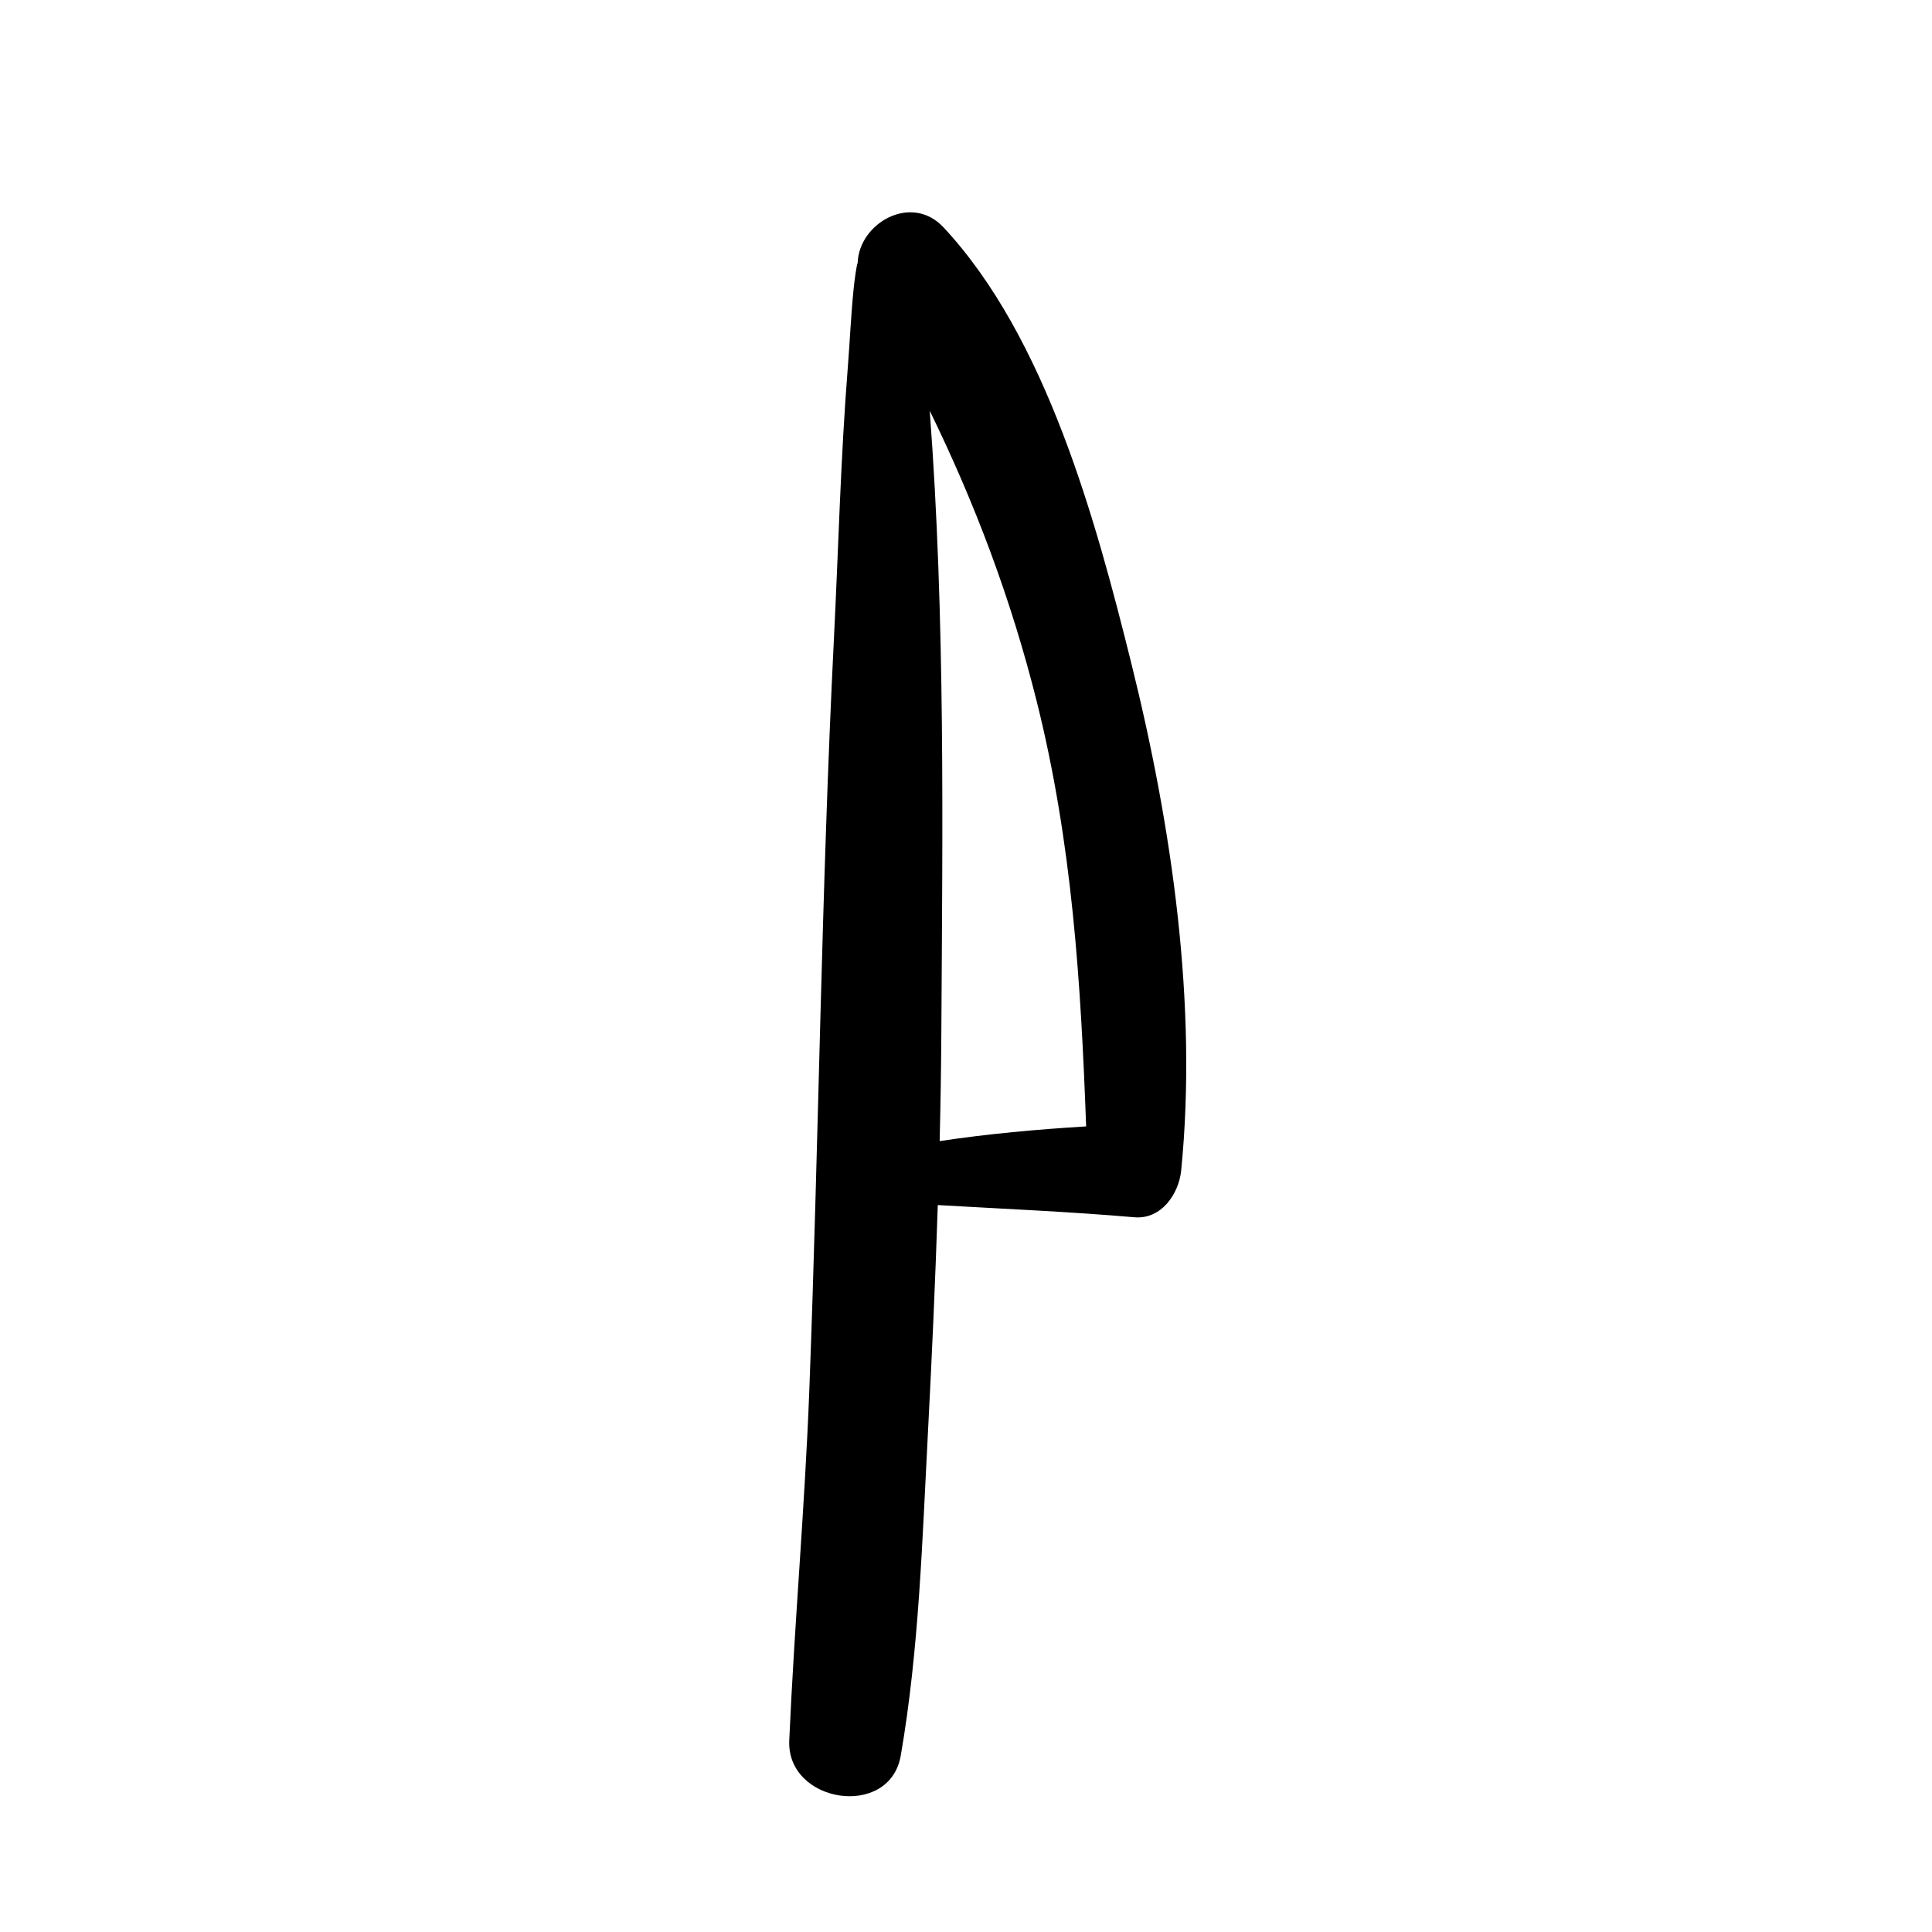
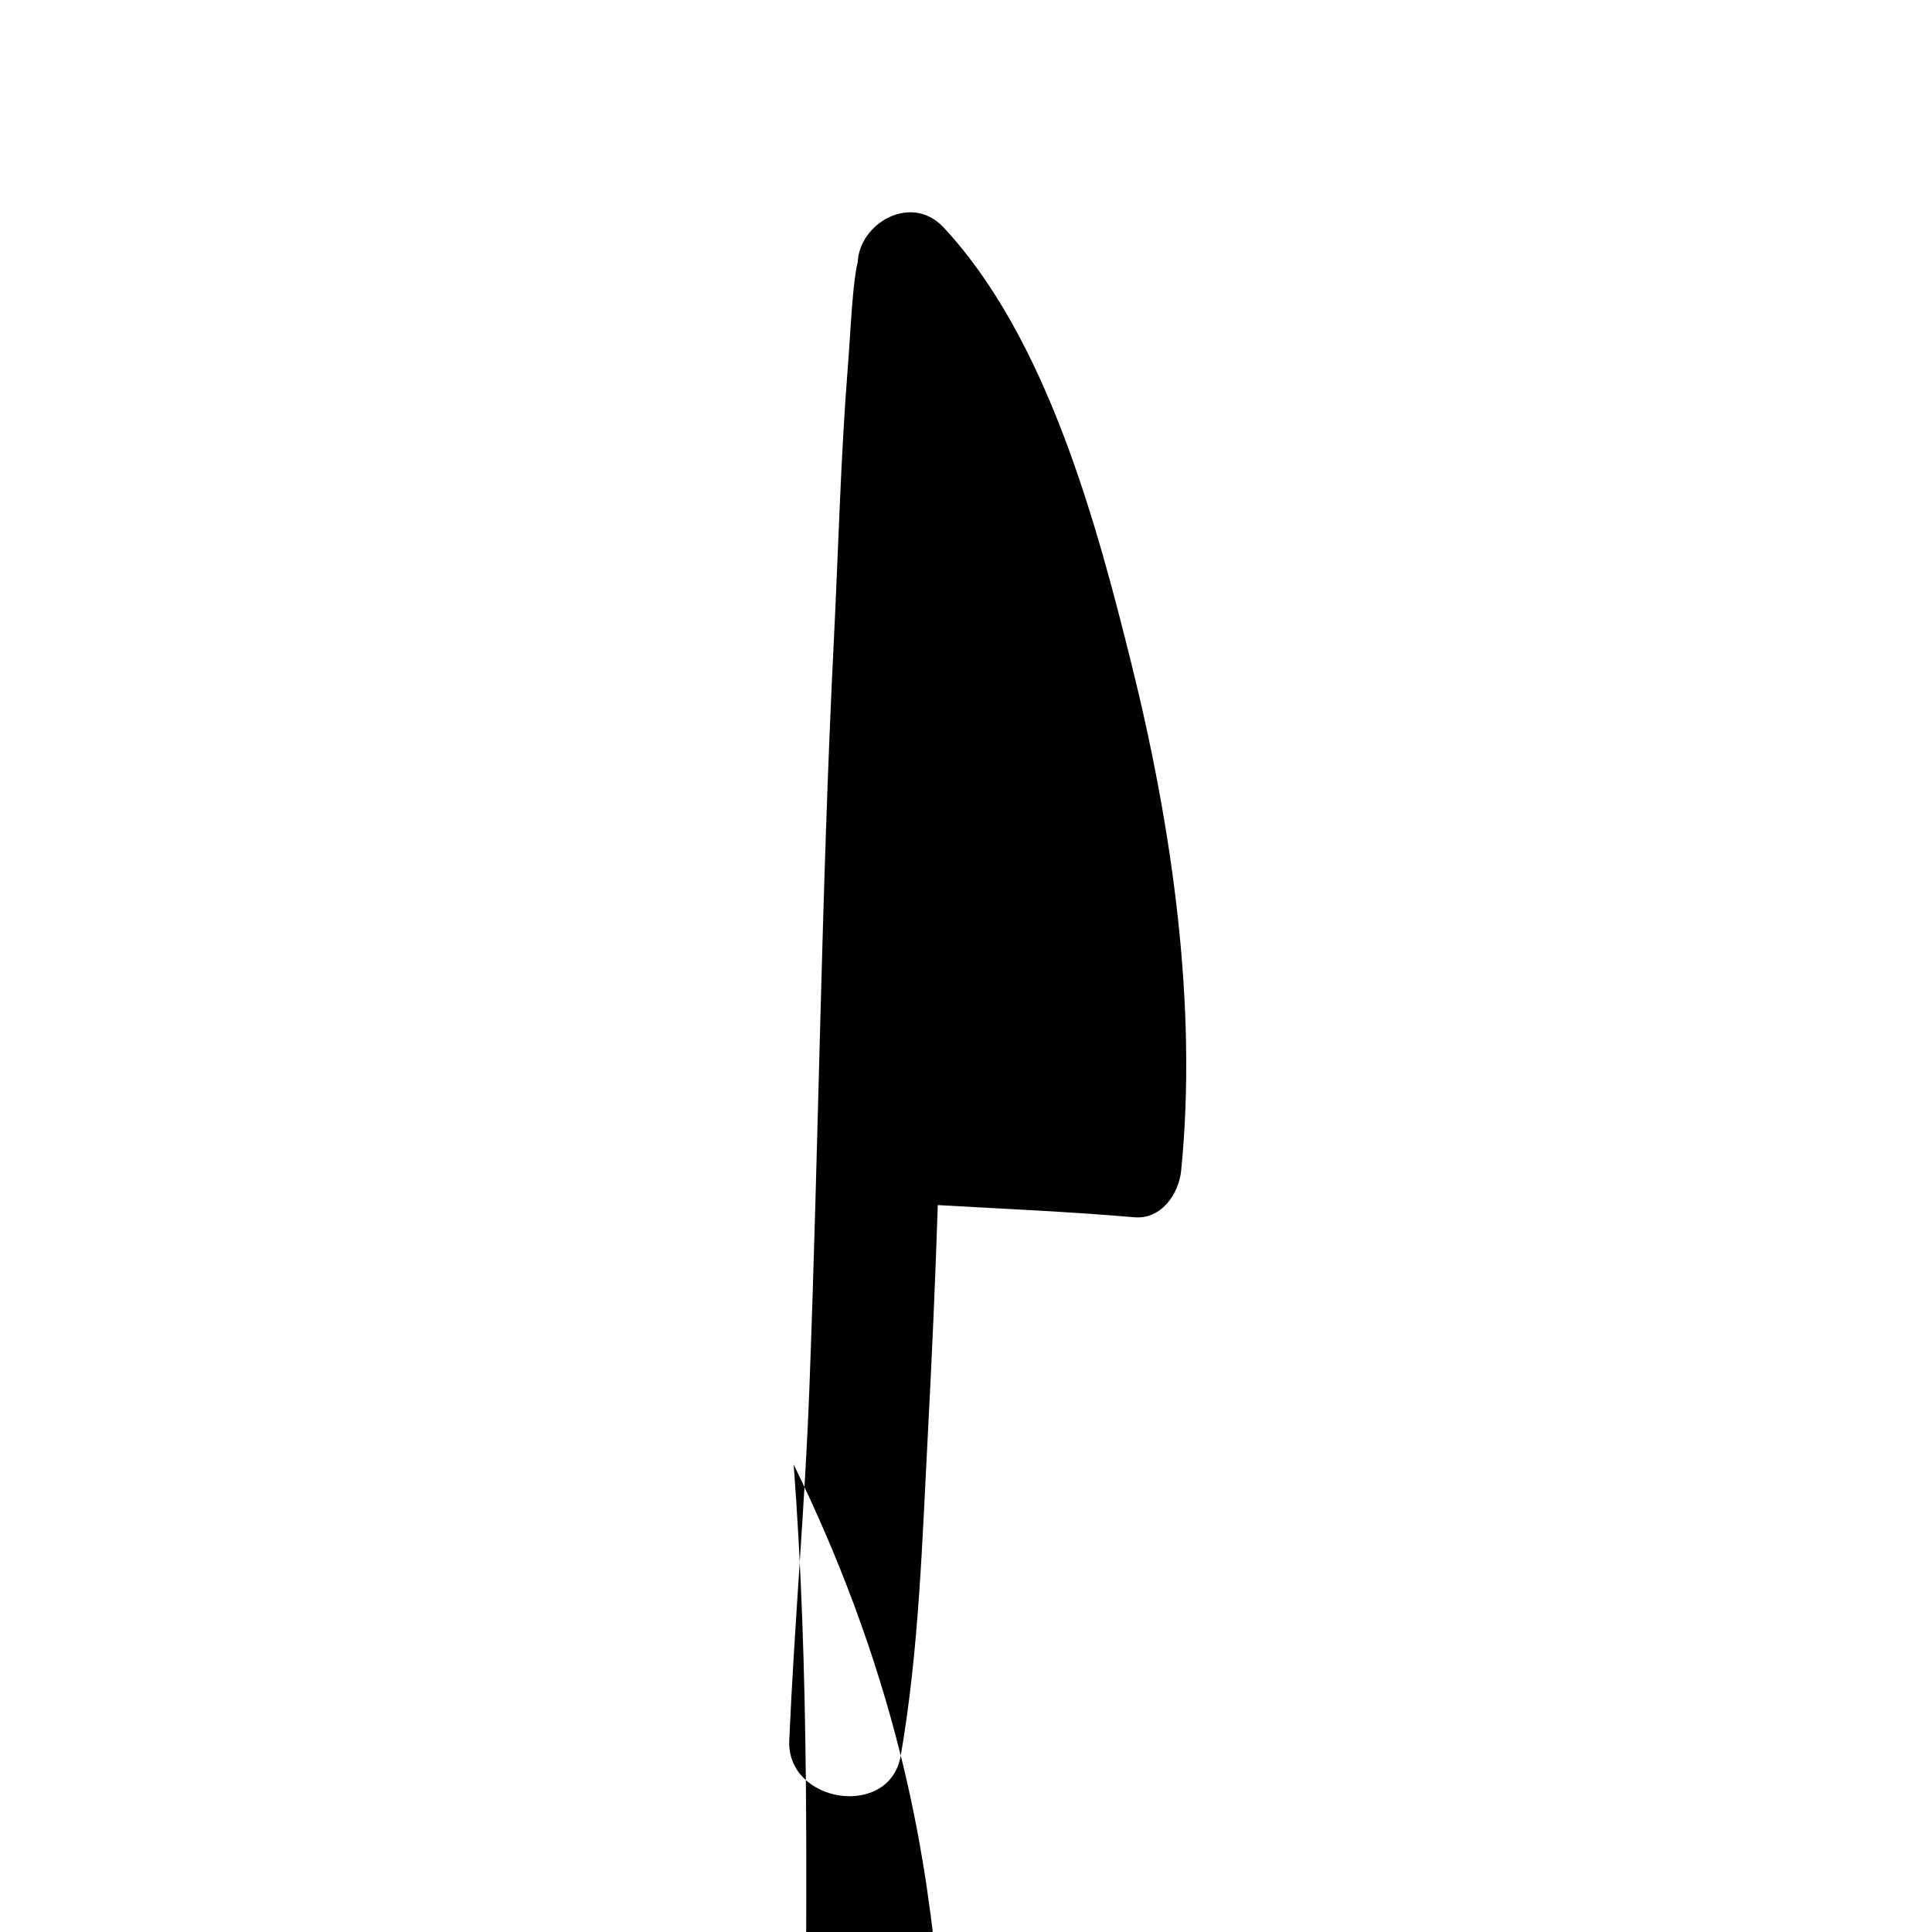
<svg xmlns="http://www.w3.org/2000/svg" fill="#000000" width="800px" height="800px" version="1.1" viewBox="144 144 512 512">
-   <path d="m382.71 609.25c4.867-28.113 5.695-57.156 7.203-85.621 1.047-20.082 1.961-40.172 2.609-60.273 17.375 1.008 34.762 1.734 52.121 3.234 7.125 0.613 11.766-6.219 12.379-12.391 4.402-44.176-2.531-91.461-13.184-134.31-9.395-37.824-22.5-86.344-49.773-115.61-8.586-9.211-22.418-1.09-22.77 9.344-0.316 0.746-0.832 4.5-1.07 6.875-0.703 6.887-0.996 13.863-1.543 20.773-1.914 24.051-2.484 48.207-3.699 72.301-3.309 66.188-3.992 132.51-6.504 198.75-1.18 31.027-3.957 61.941-5.32 92.93-0.73 16.641 26.625 20.902 29.551 4zm36.055-279.27c9.383 37.488 11.676 74.426 13.07 112.53-13.031 0.793-25.953 1.961-38.816 3.891 0.227-9.418 0.387-18.836 0.441-28.246 0.328-54.965 1.078-110.41-3.074-165.31 11.984 24.551 21.531 49.762 28.379 77.133z" />
+   <path d="m382.71 609.25c4.867-28.113 5.695-57.156 7.203-85.621 1.047-20.082 1.961-40.172 2.609-60.273 17.375 1.008 34.762 1.734 52.121 3.234 7.125 0.613 11.766-6.219 12.379-12.391 4.402-44.176-2.531-91.461-13.184-134.31-9.395-37.824-22.5-86.344-49.773-115.61-8.586-9.211-22.418-1.09-22.77 9.344-0.316 0.746-0.832 4.5-1.07 6.875-0.703 6.887-0.996 13.863-1.543 20.773-1.914 24.051-2.484 48.207-3.699 72.301-3.309 66.188-3.992 132.51-6.504 198.75-1.18 31.027-3.957 61.941-5.32 92.93-0.73 16.641 26.625 20.902 29.551 4zc9.383 37.488 11.676 74.426 13.07 112.53-13.031 0.793-25.953 1.961-38.816 3.891 0.227-9.418 0.387-18.836 0.441-28.246 0.328-54.965 1.078-110.41-3.074-165.31 11.984 24.551 21.531 49.762 28.379 77.133z" />
</svg>